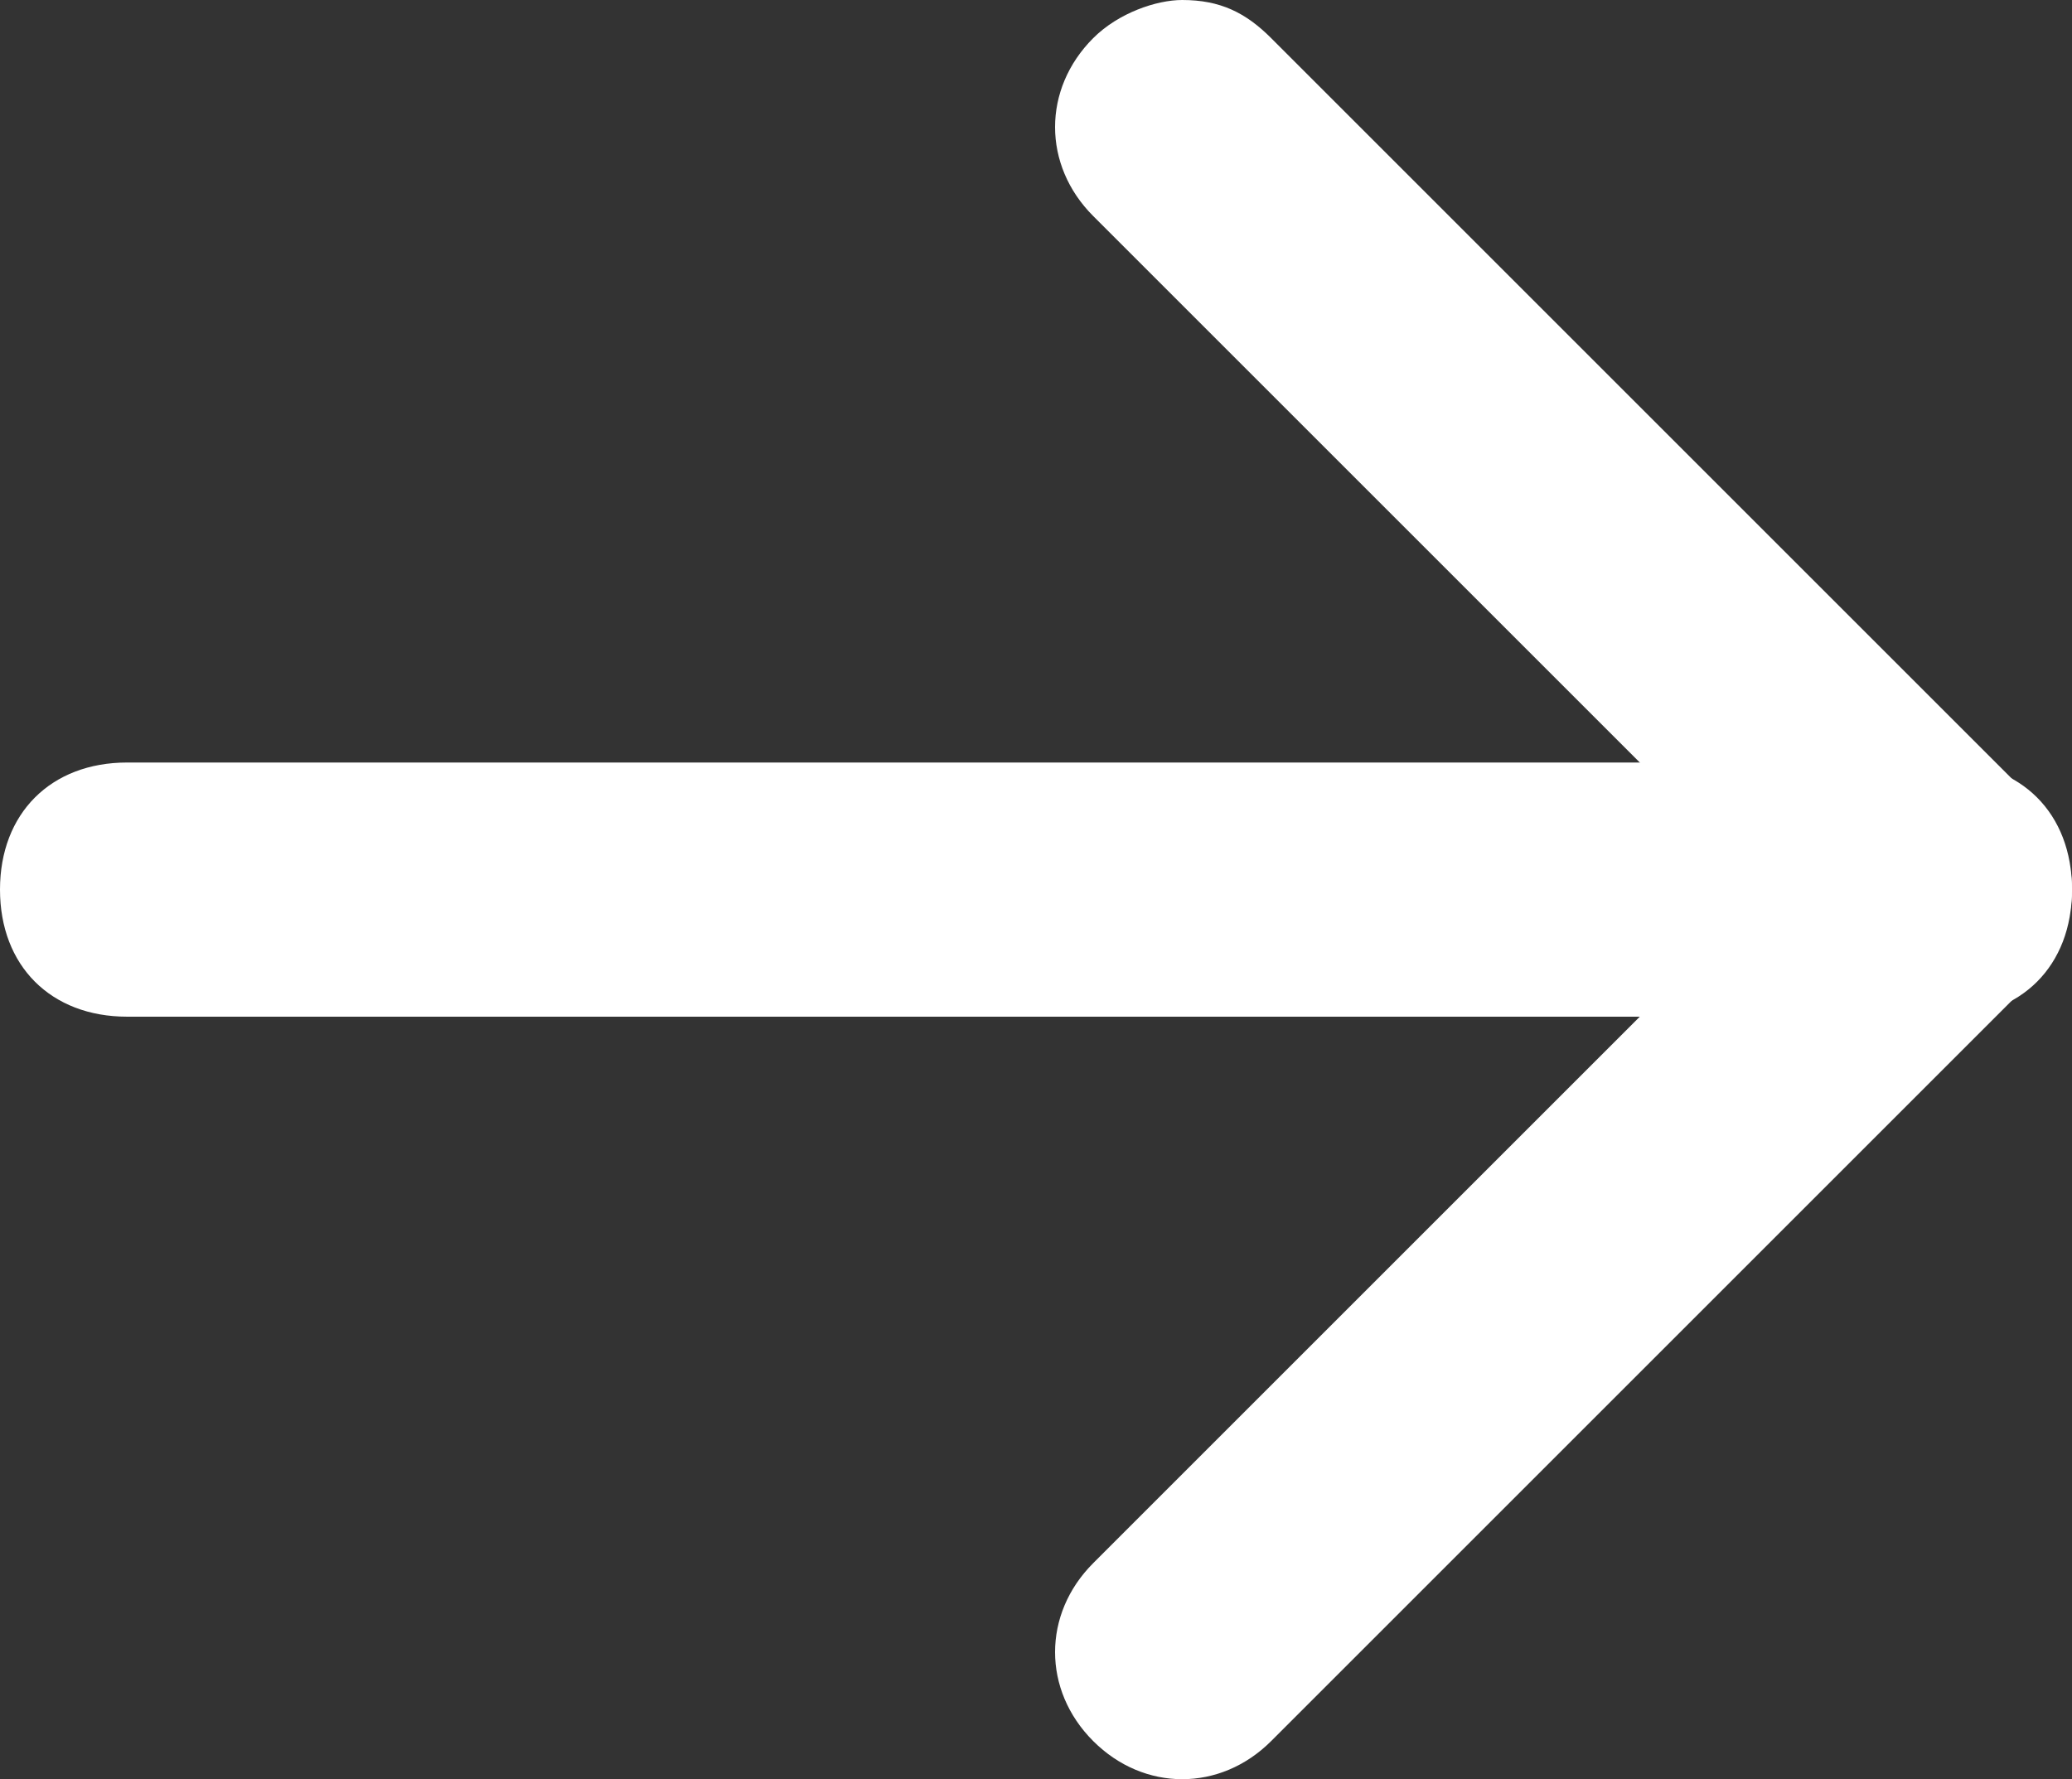
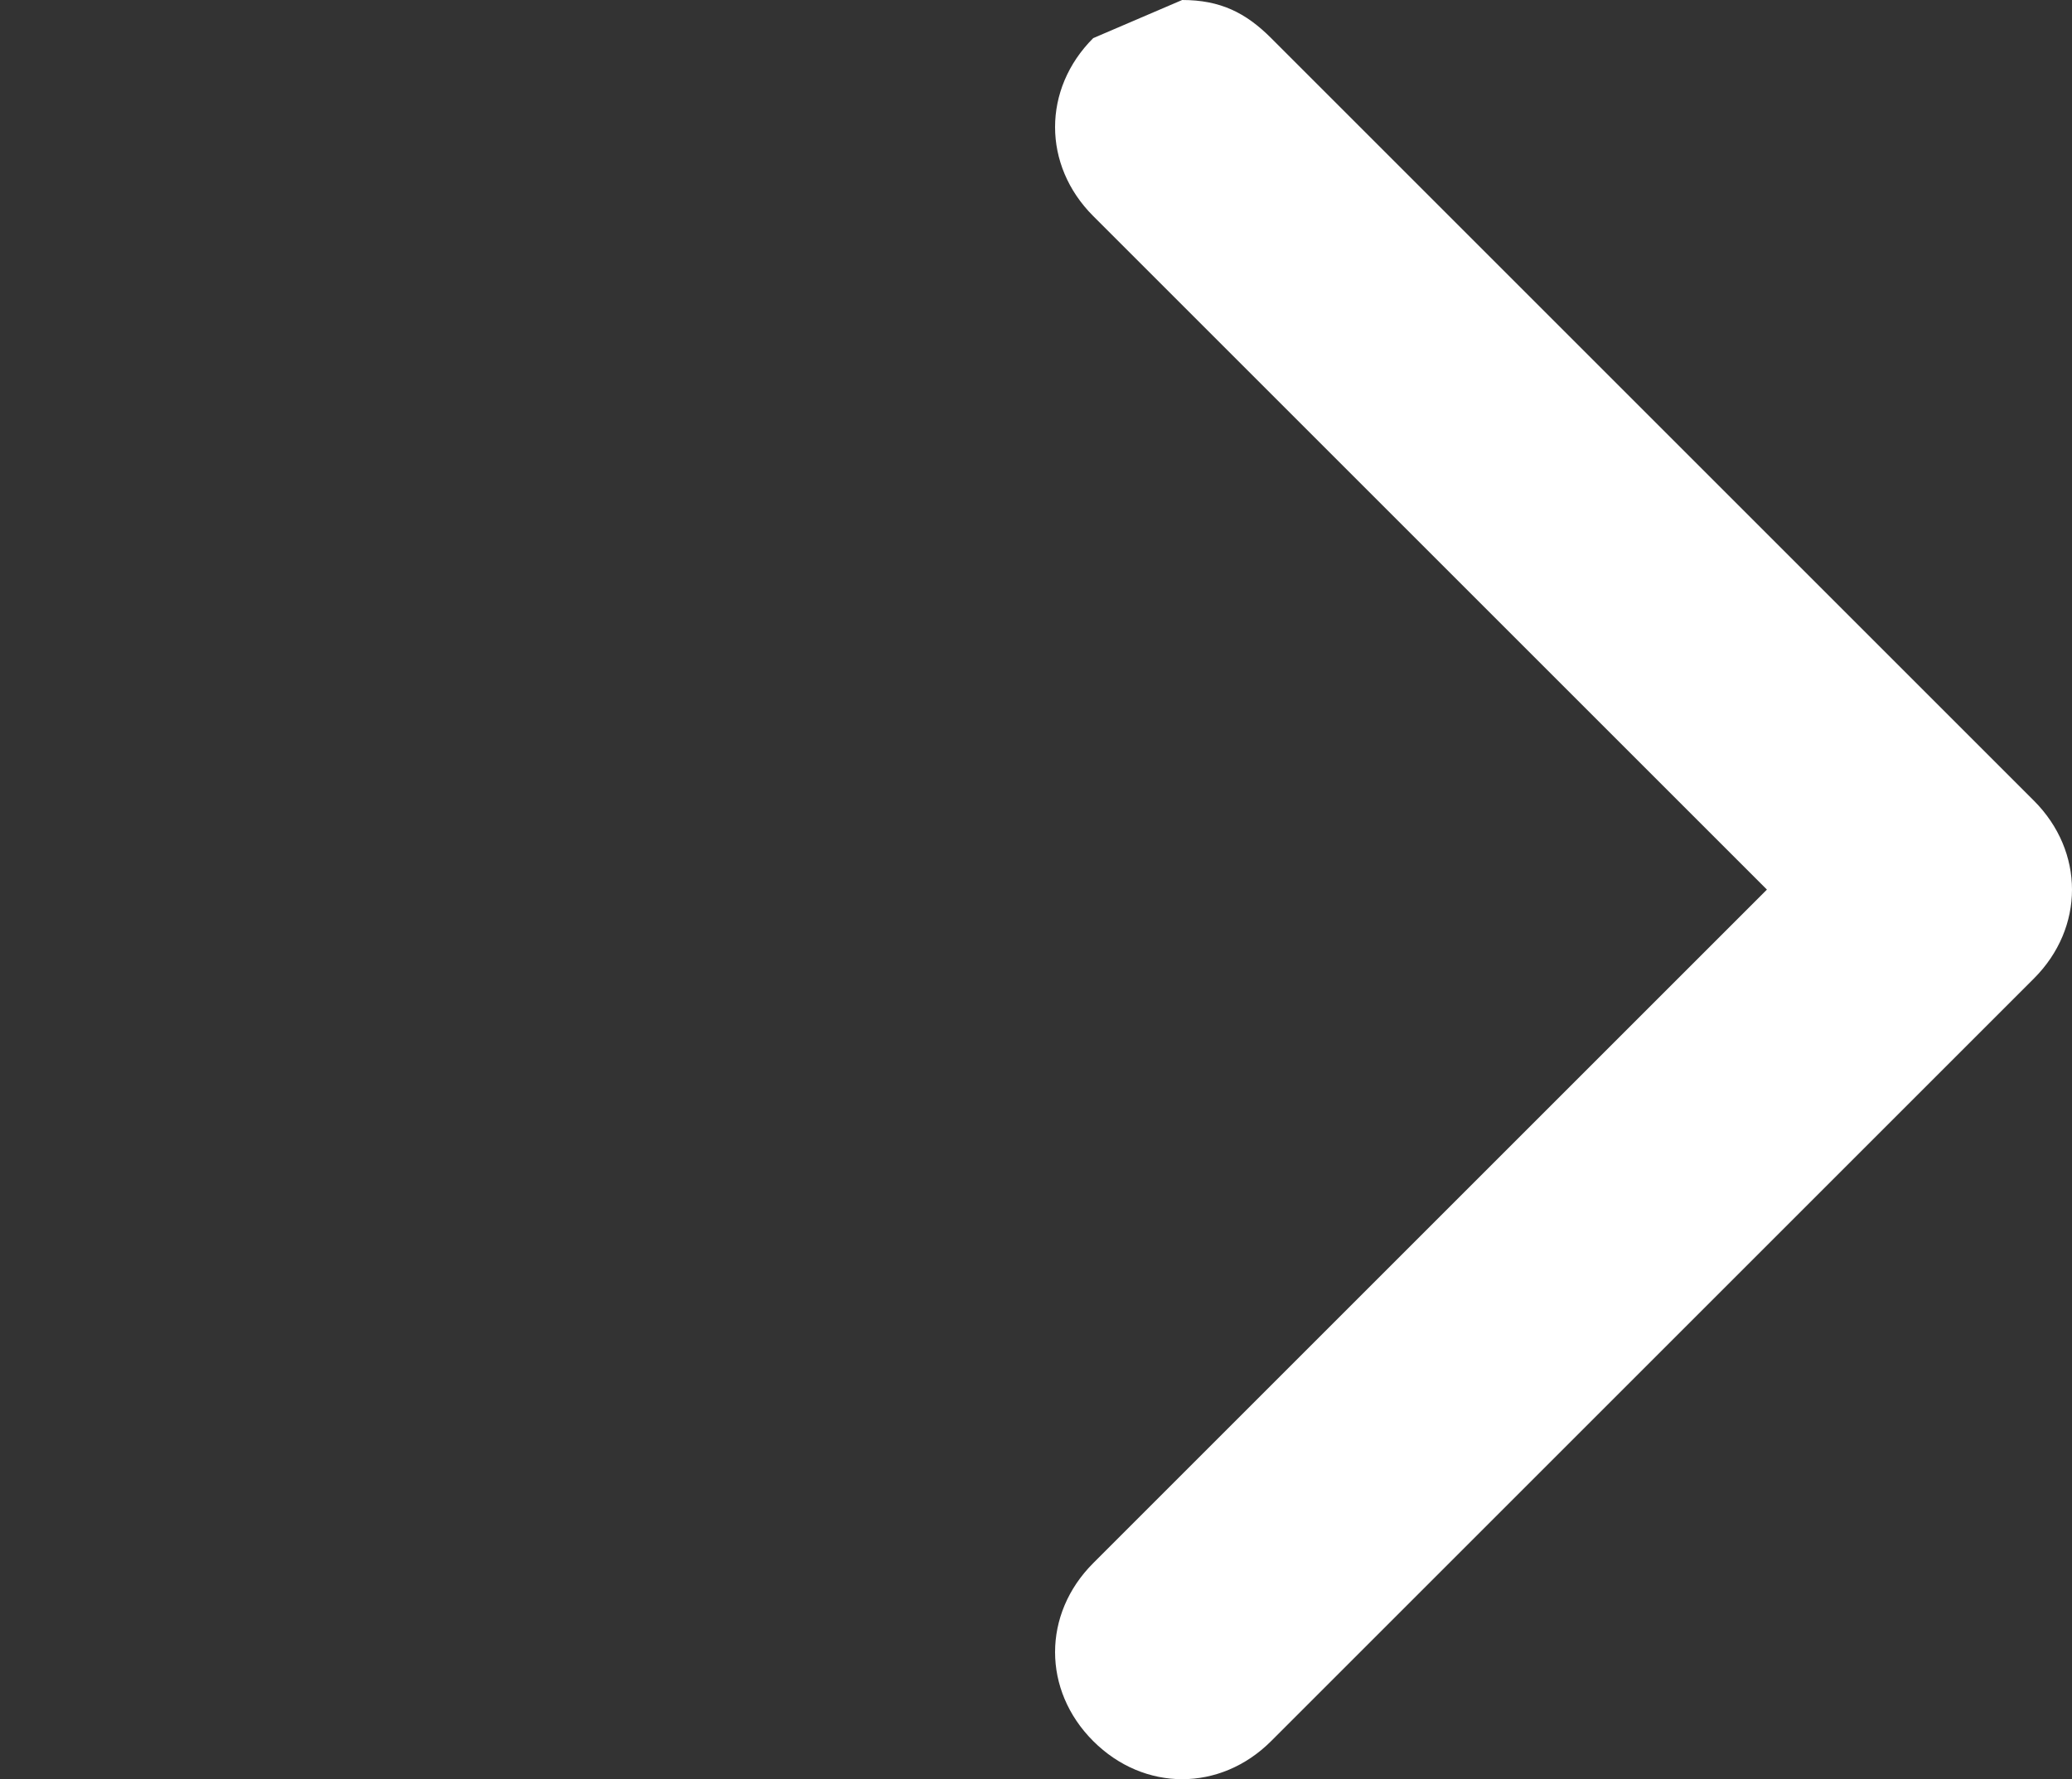
<svg xmlns="http://www.w3.org/2000/svg" version="1.1" id="레이어_1" x="0px" y="0px" width="16.3px" height="14px" viewBox="0 0 16.3 14" style="enable-background:new 0 0 16.3 14;" xml:space="preserve">
  <rect x="0" y="0" width="16.3" height="14" fill="#333333" stroke="none" />
  <style type="text/css">
	.st0{fill:#FFFFFF;}
</style>
-   <path class="st0" d="M9.3,0C9.6,0,9.8,0.1,10,0.3l6,6c0.4,0.4,0.4,1,0,1.4l-6,6c-0.4,0.4-1,0.4-1.4,0s-0.4-1,0-1.4L13.9,7L8.6,1.7  c-0.4-0.4-0.4-1,0-1.4C8.8,0.1,9.1,0,9.3,0z" />
-   <path class="st0" d="M1,6h14.3c0.6,0,1,0.4,1,1s-0.4,1-1,1H1C0.4,8,0,7.6,0,7S0.4,6,1,6z" />
+   <path class="st0" d="M9.3,0C9.6,0,9.8,0.1,10,0.3l6,6c0.4,0.4,0.4,1,0,1.4l-6,6c-0.4,0.4-1,0.4-1.4,0s-0.4-1,0-1.4L13.9,7L8.6,1.7  c-0.4-0.4-0.4-1,0-1.4z" />
</svg>